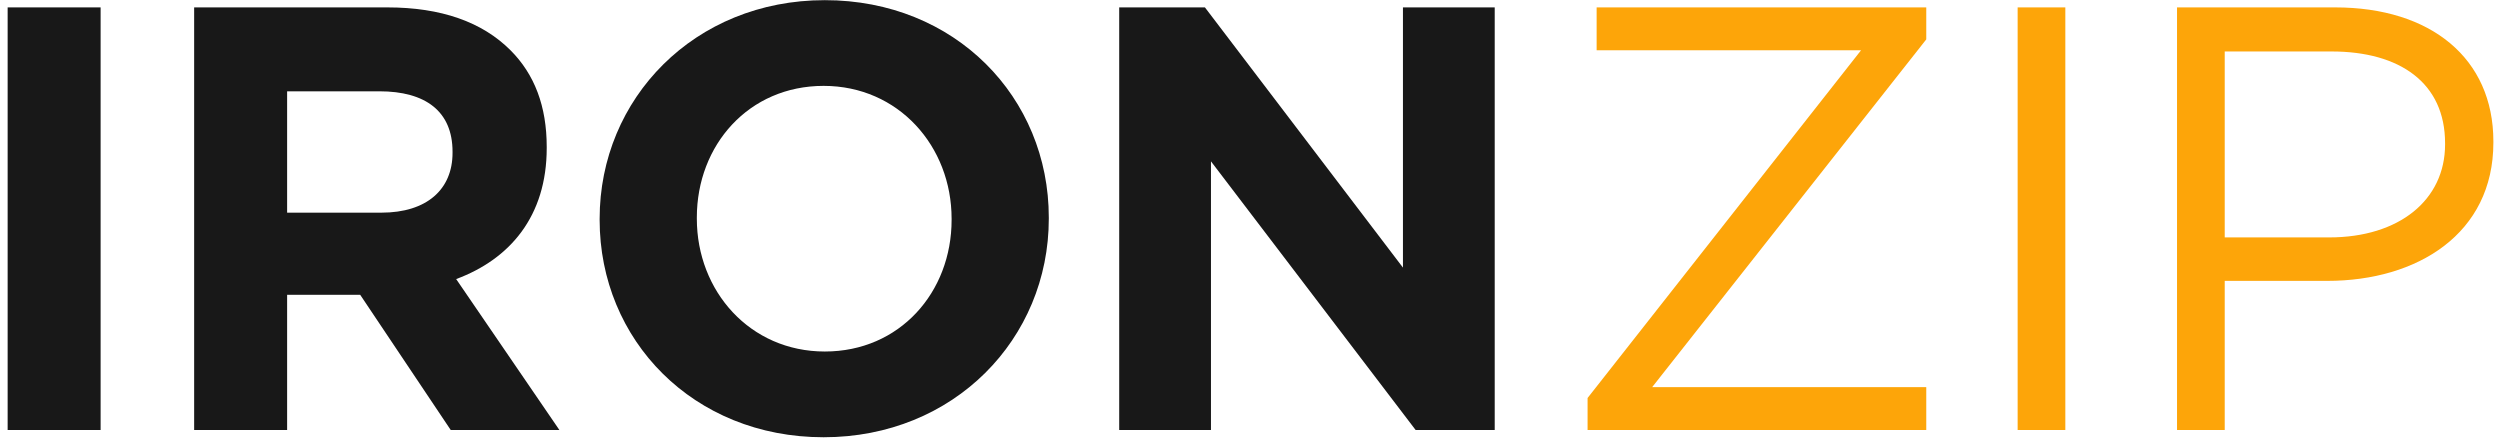
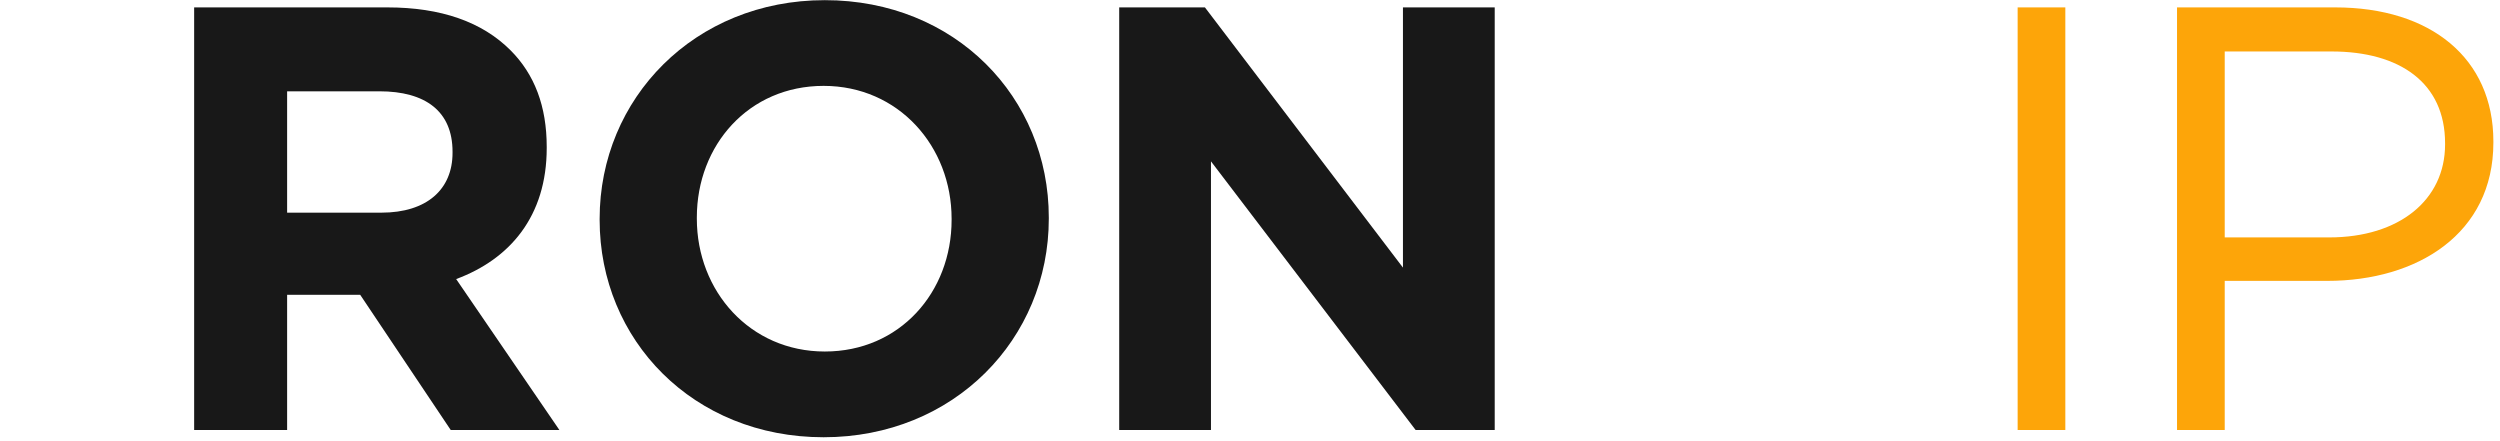
<svg xmlns="http://www.w3.org/2000/svg" width="323" height="57" viewBox="0 0 323 57" fill="none">
-   <path d="M0.987 55.556V0.956H12.999V55.556H0.987Z" fill="#181818" />
  <path d="M25.084 55.556V0.956H50.044C56.986 0.956 62.29 2.828 65.956 6.494C69.076 9.614 70.636 13.748 70.636 18.974V19.13C70.636 27.944 65.878 33.481 58.936 36.056L72.274 55.556H58.234L46.534 38.084H37.096V55.556H25.084ZM37.096 27.476H49.264C55.192 27.476 58.468 24.433 58.468 19.753V19.598C58.468 14.371 54.958 11.797 49.03 11.797H37.096V27.476Z" fill="#181818" />
  <path d="M106.411 56.492C89.563 56.492 77.473 43.934 77.473 28.412V28.256C77.473 12.733 89.719 0.02 106.567 0.02C123.415 0.02 135.505 12.578 135.505 28.099V28.256C135.505 43.778 123.259 56.492 106.411 56.492ZM106.567 45.416C116.239 45.416 122.947 37.772 122.947 28.412V28.256C122.947 18.895 116.083 11.095 106.411 11.095C96.739 11.095 90.031 18.739 90.031 28.099V28.256C90.031 37.615 96.895 45.416 106.567 45.416Z" fill="#181818" />
  <path d="M144.601 55.556V0.956H155.677L181.261 34.574V0.956H193.117V55.556H182.899L156.457 20.846V55.556H144.601Z" fill="#181818" />
-   <path d="M205.115 55.556V51.422L240.449 6.494H206.285V0.956H248.873V5.09L213.461 50.017H248.873V55.556H205.115Z" fill="#FDA509" />
  <path d="M260.679 55.556V0.956H266.841V55.556H260.679Z" fill="#FDA509" />
  <path d="M281.272 55.556V0.956H301.708C314.032 0.956 322.144 7.508 322.144 18.271V18.427C322.144 30.206 312.316 36.289 300.694 36.289H287.434V55.556H281.272ZM287.434 30.674H300.928C309.976 30.674 315.904 25.837 315.904 18.662V18.506C315.904 10.706 310.054 6.65 301.24 6.65H287.434V30.674Z" fill="#FDA509" />
</svg>